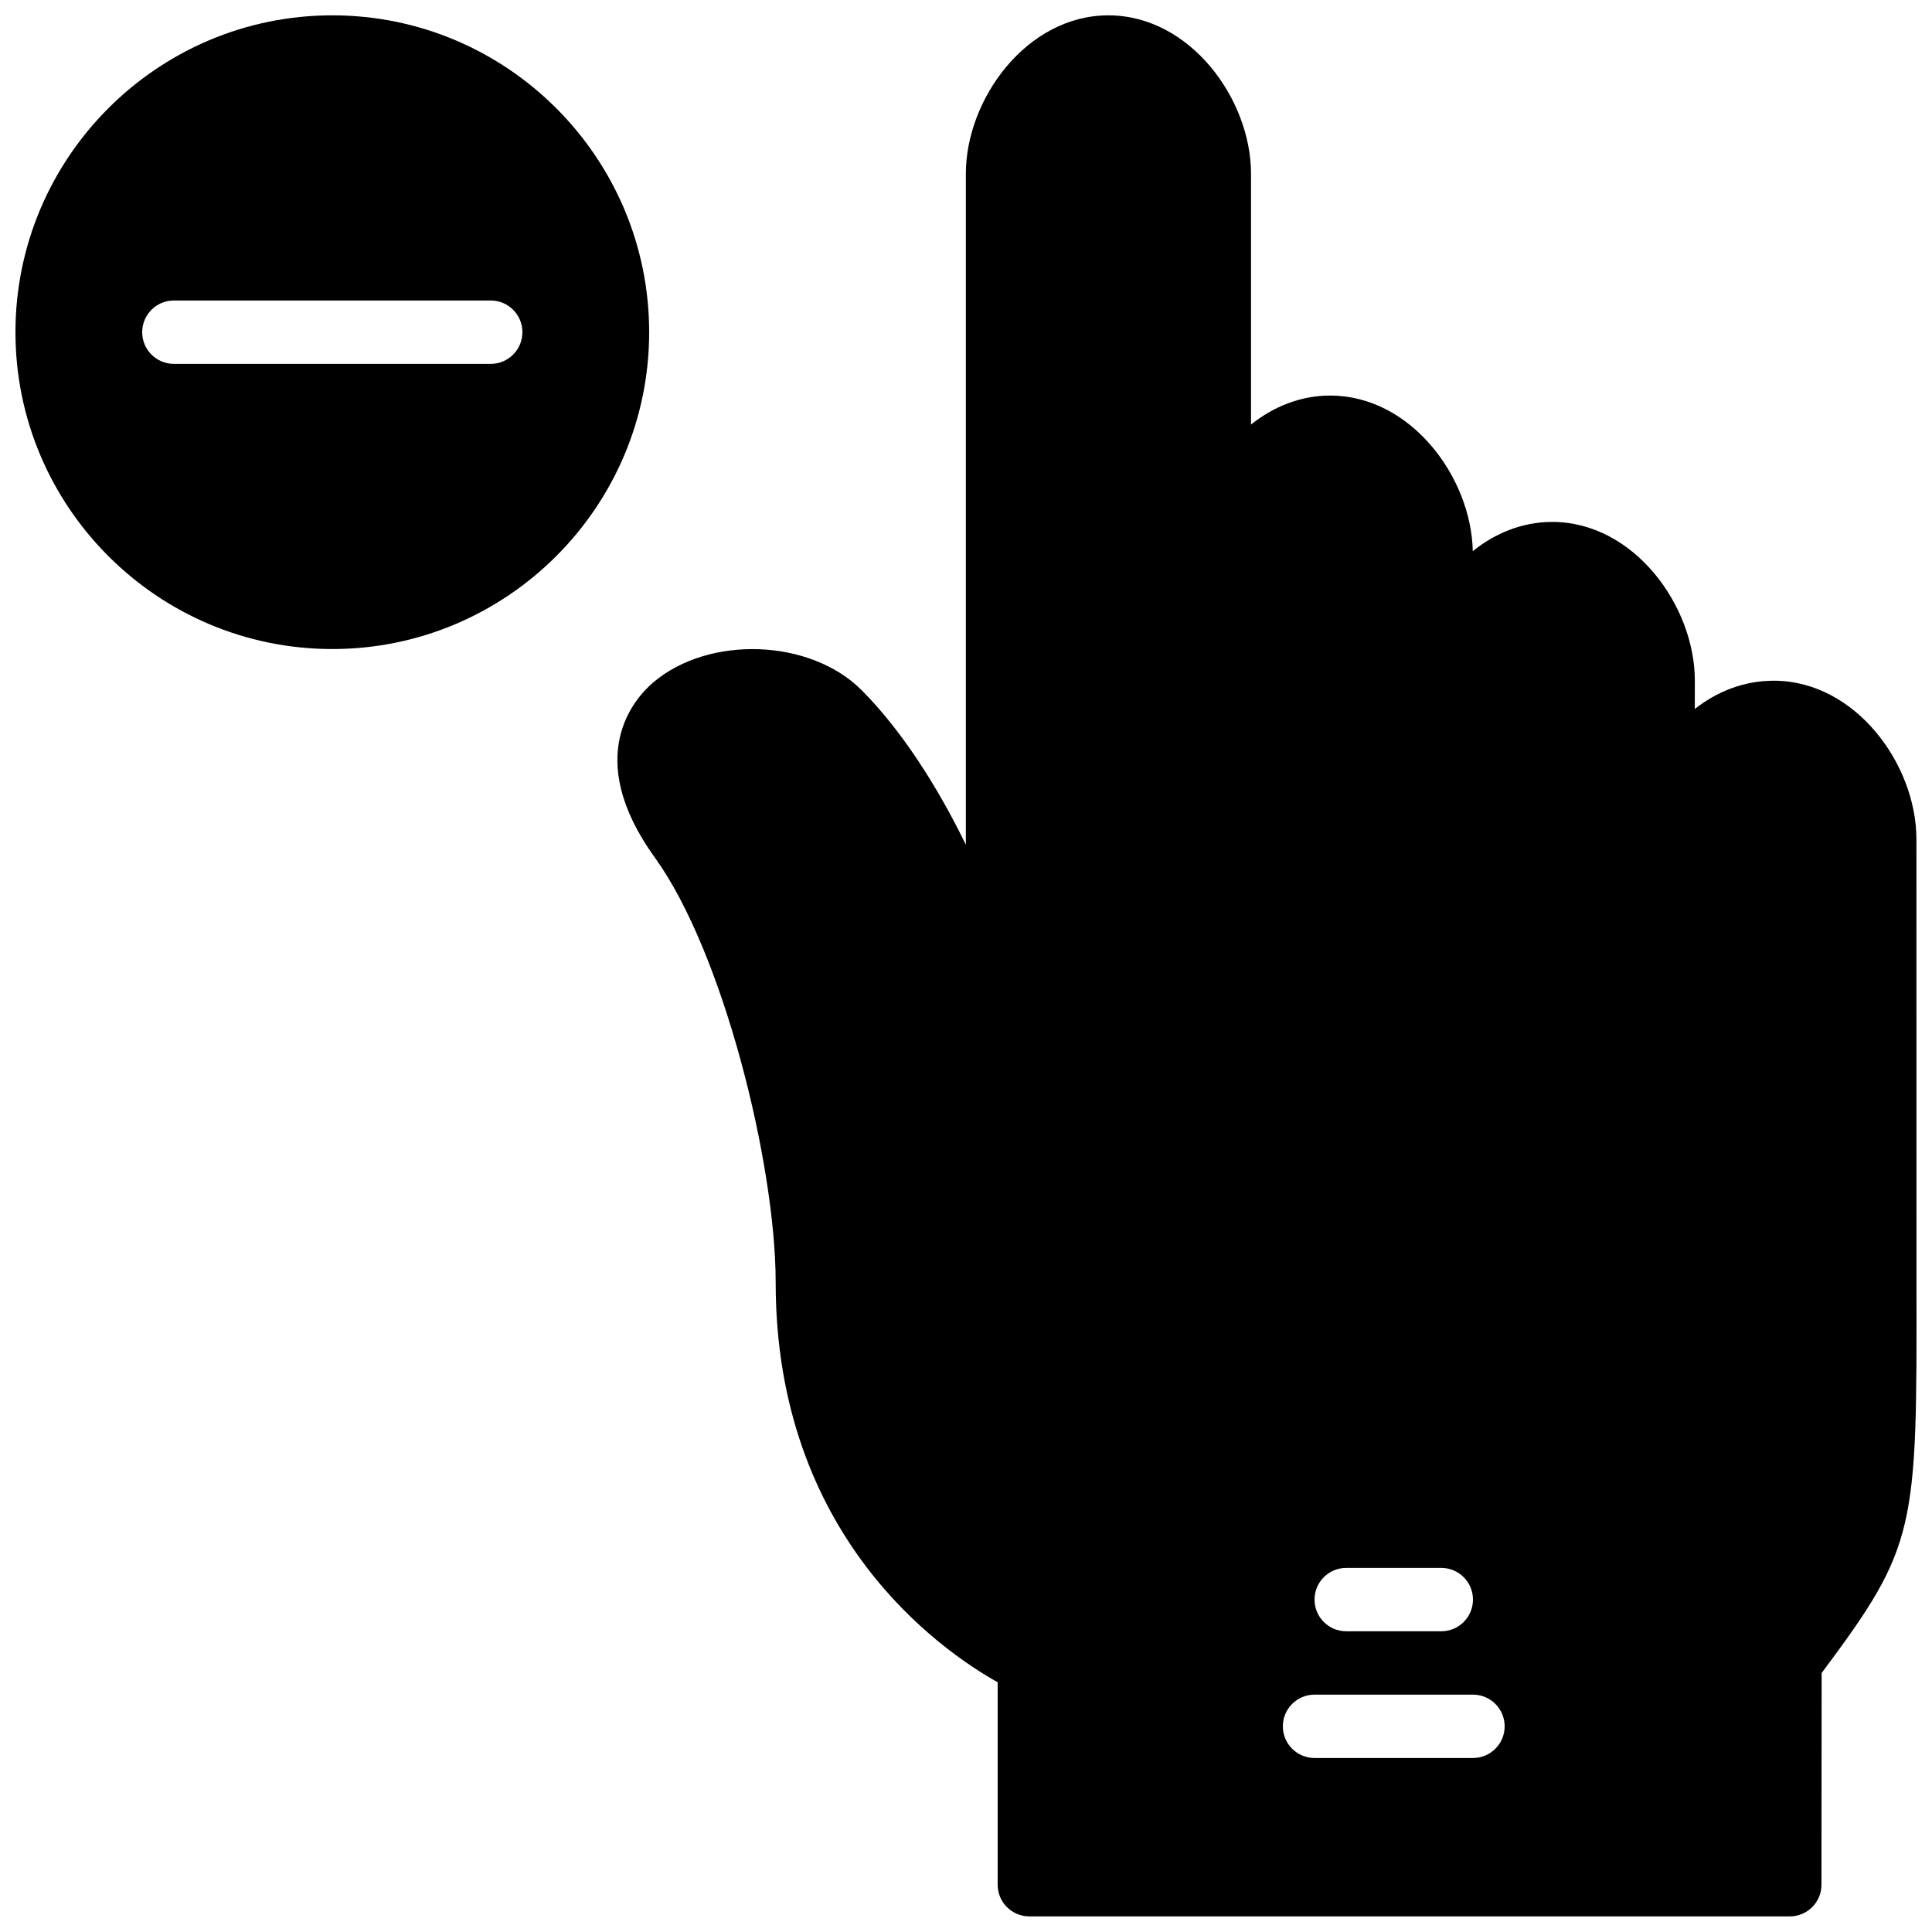
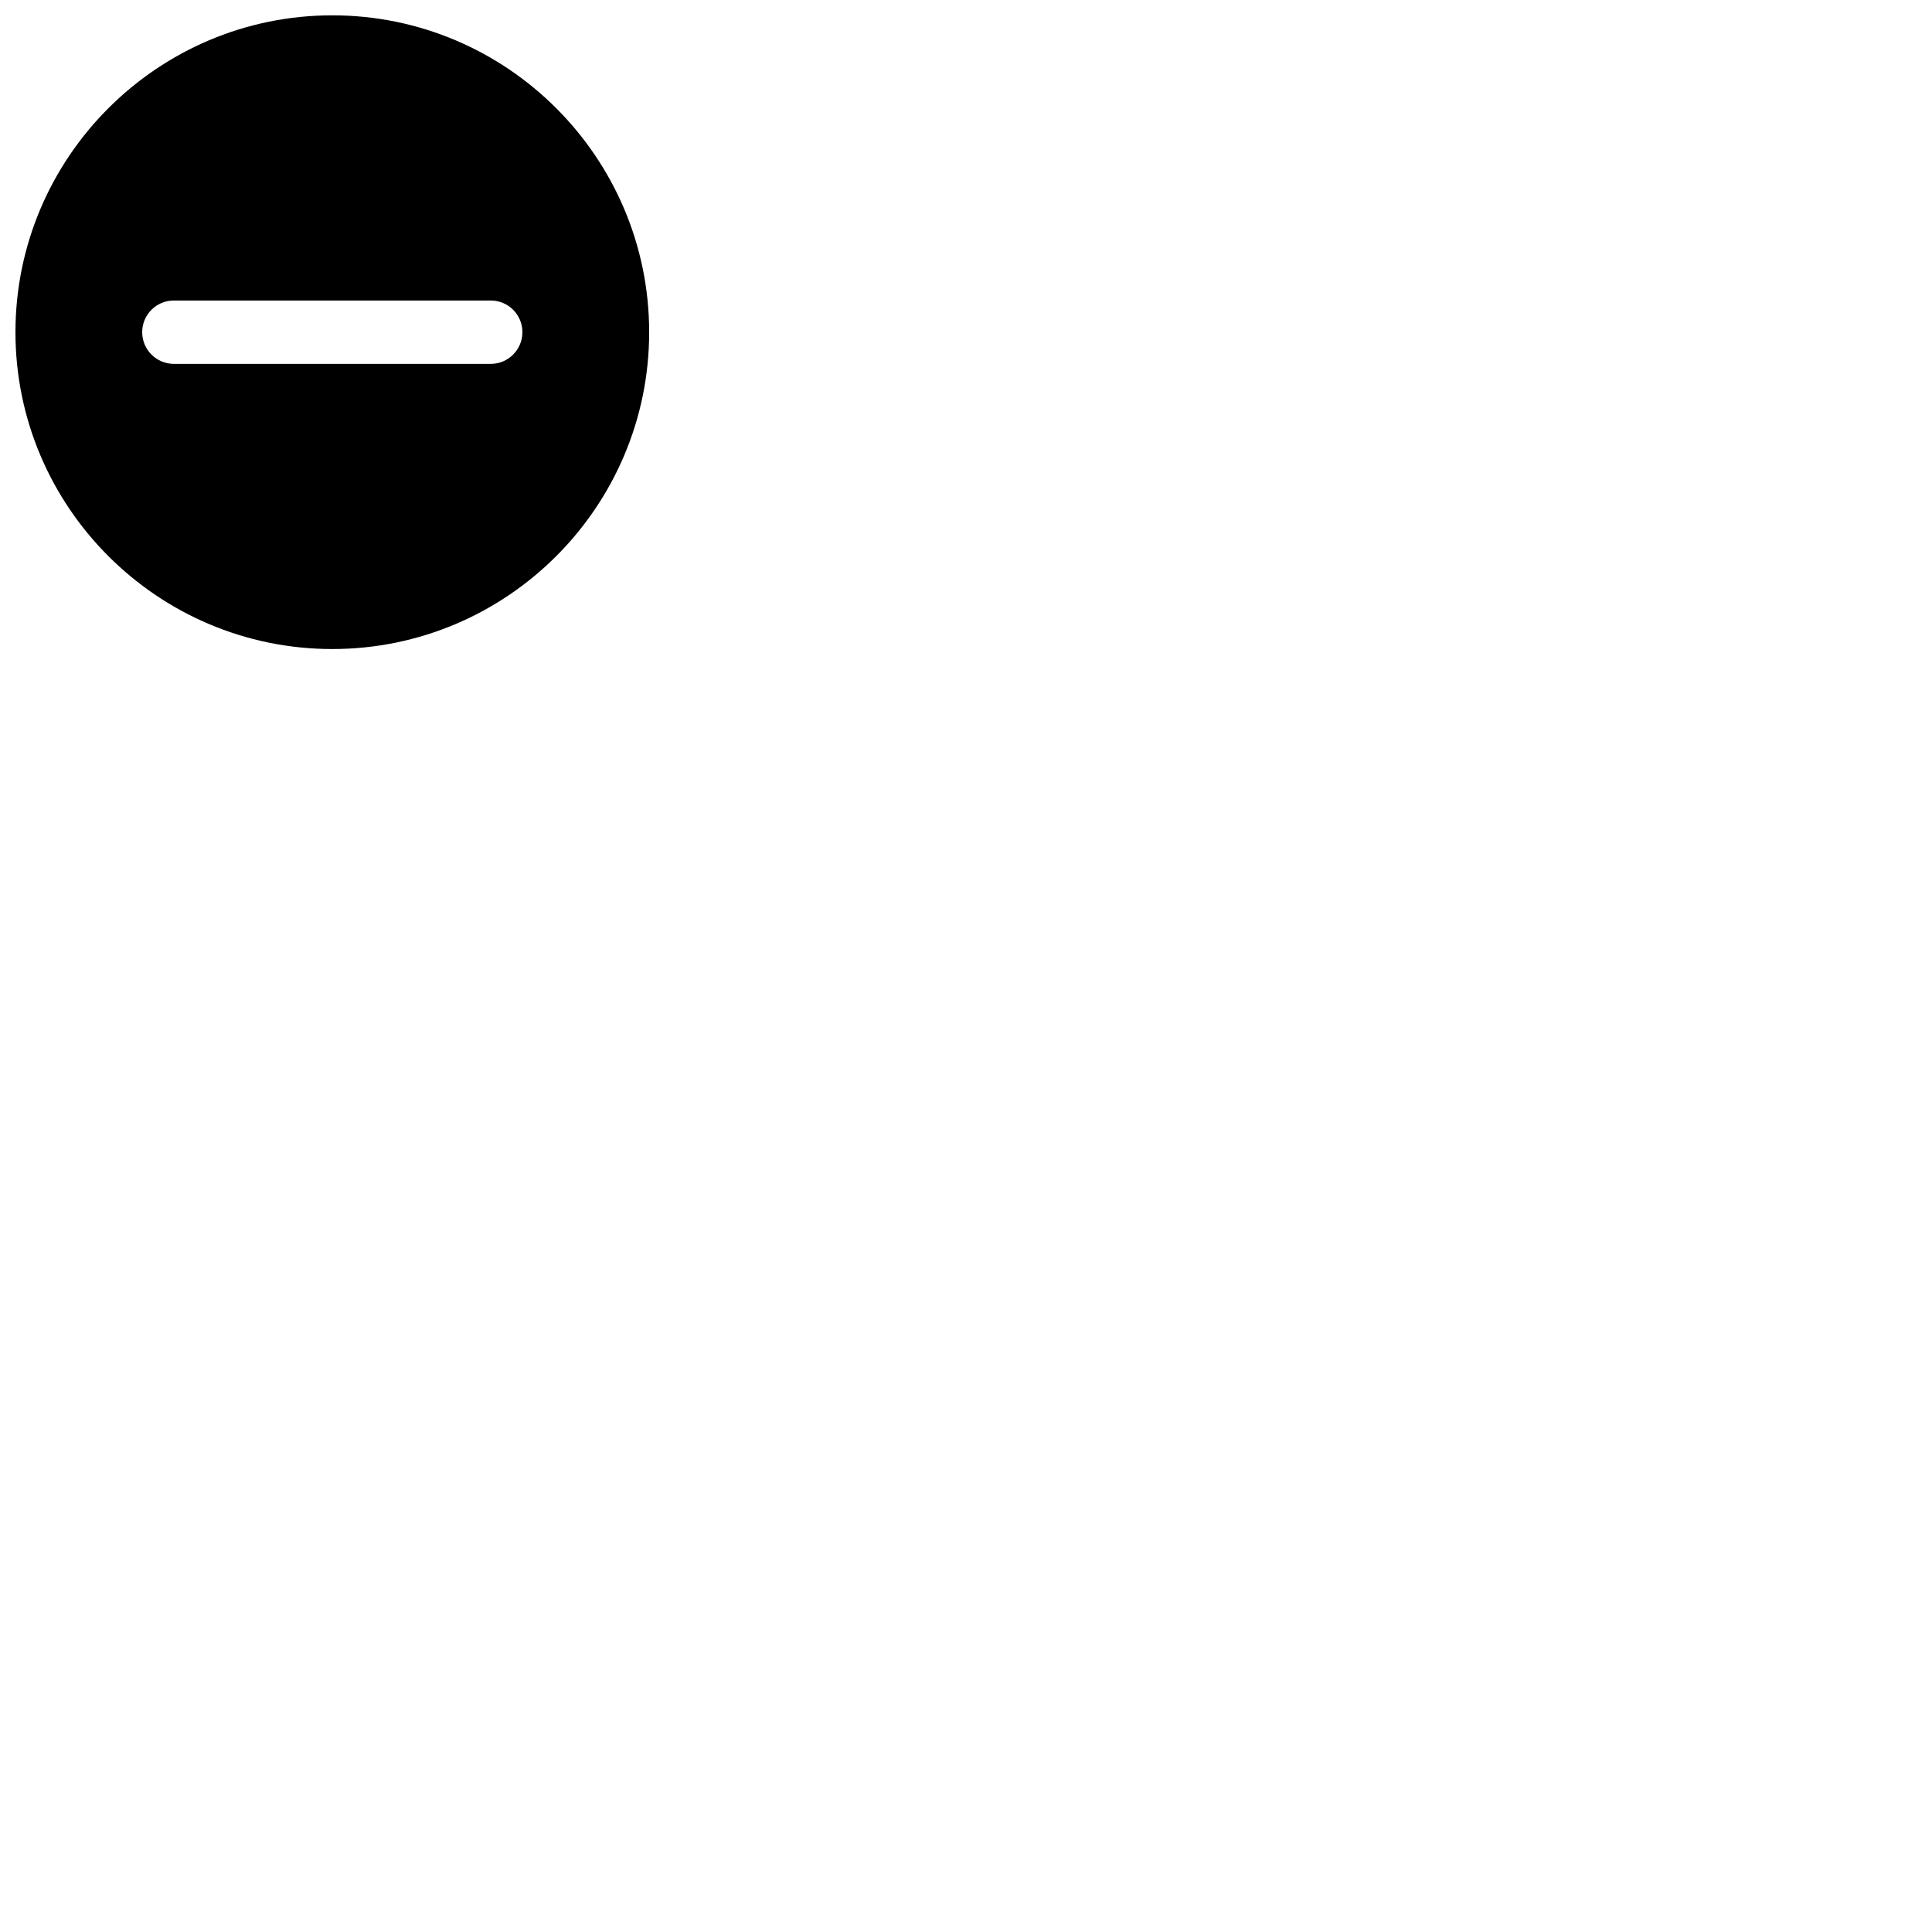
<svg xmlns="http://www.w3.org/2000/svg" width="800px" height="800px" version="1.1" viewBox="144 144 512 512">
  <defs>
    <clipPath id="b">
-       <path d="m307 148.09h344.9v503.81h-344.9z" />
-     </clipPath>
+       </clipPath>
    <clipPath id="a">
      <path d="m148.09 148.09h168.91v167.91h-168.91z" />
    </clipPath>
  </defs>
  <g>
    <g clip-path="url(#b)">
-       <path d="m534.35 609.89h-41.984c-4.633 0-8.398-3.754-8.398-8.395 0-4.644 3.766-8.398 8.398-8.398h41.984c4.637 0 8.398 3.754 8.398 8.398 0 4.641-3.762 8.395-8.398 8.395m-33.586-50.379h25.188c4.637 0 8.398 3.754 8.398 8.395 0 4.644-3.762 8.398-8.398 8.398h-25.188c-4.637 0-8.398-3.754-8.398-8.398 0-4.641 3.762-8.395 8.398-8.395m151.12-75.75-0.016-117.38c0-19.816-16.172-41.984-37.805-41.984-7.949 0-15.062 2.883-20.926 7.492l0.012-7.492c0-19.867-16.164-42.082-37.805-42.082-7.918 0-15.113 2.988-21.043 7.742-0.402-19.625-16.43-41.23-37.793-41.23-7.894 0-15.062 2.965-20.977 7.676v-66.453c0-19.816-16.172-41.984-37.801-41.984-21.621 0-37.77 22.168-37.77 41.984v177.81c-7.59-15.594-17.195-30.531-27.668-41.004-13.602-13.594-40.43-14.559-55.199-1.988-4.797 4.09-18.953 19.523 0.469 46.426 18.02 24.973 32 81.047 32 112.64 0 67.09 43.68 97.395 58.828 105.88v53.656c0 4.641 3.762 8.395 8.398 8.395h201.52c4.633 0 8.395-3.754 8.395-8.387l0.051-56.117c25.258-33.812 25.25-37.801 25.125-103.61" fill-rule="evenodd" />
-     </g>
+       </g>
    <g clip-path="url(#a)">
      <path d="m274.05 240.43h-83.969c-4.637 0-8.398-3.766-8.398-8.398 0-4.637 3.762-8.398 8.398-8.398h83.969c4.633 0 8.395 3.762 8.395 8.398 0 4.633-3.762 8.398-8.395 8.398m-41.984-92.367c-46.301 0-83.969 37.668-83.969 83.969s37.668 83.969 83.969 83.969 83.969-37.668 83.969-83.969-37.668-83.969-83.969-83.969" fill-rule="evenodd" />
    </g>
  </g>
</svg>